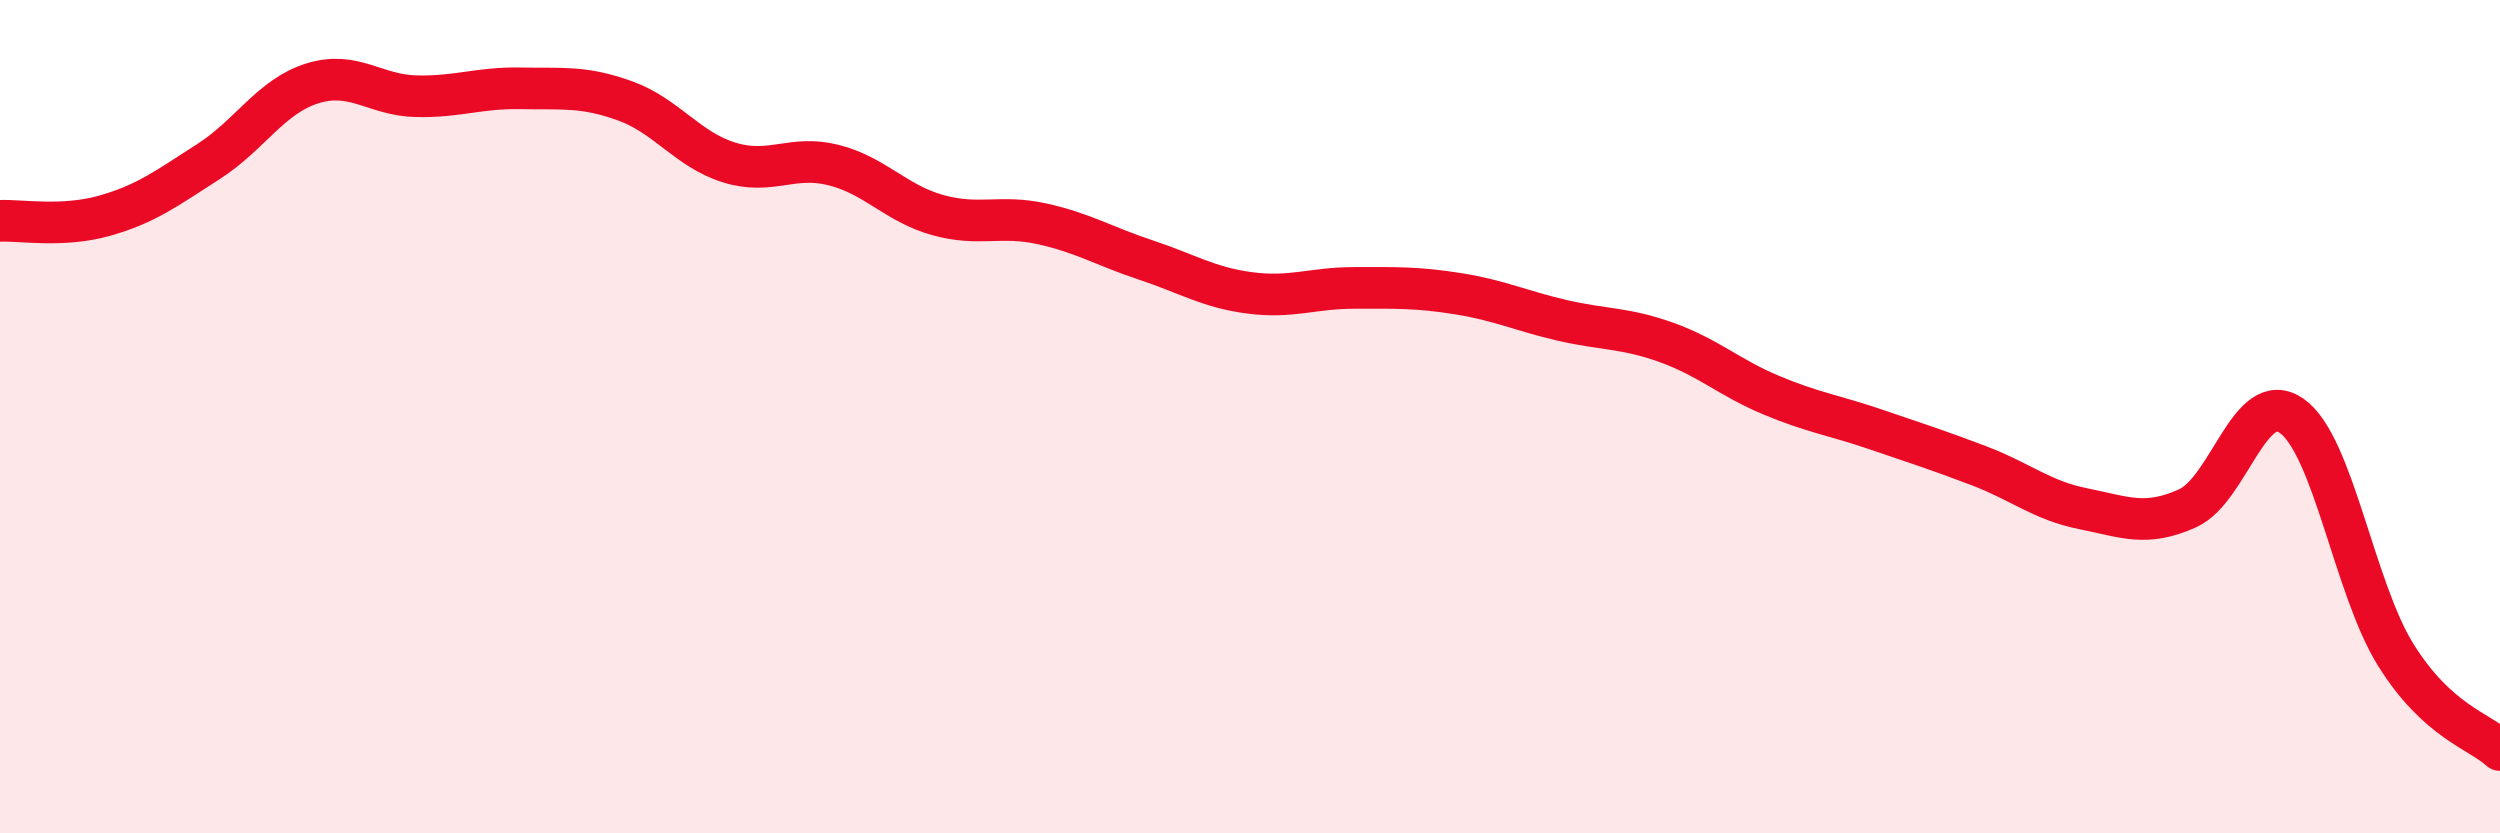
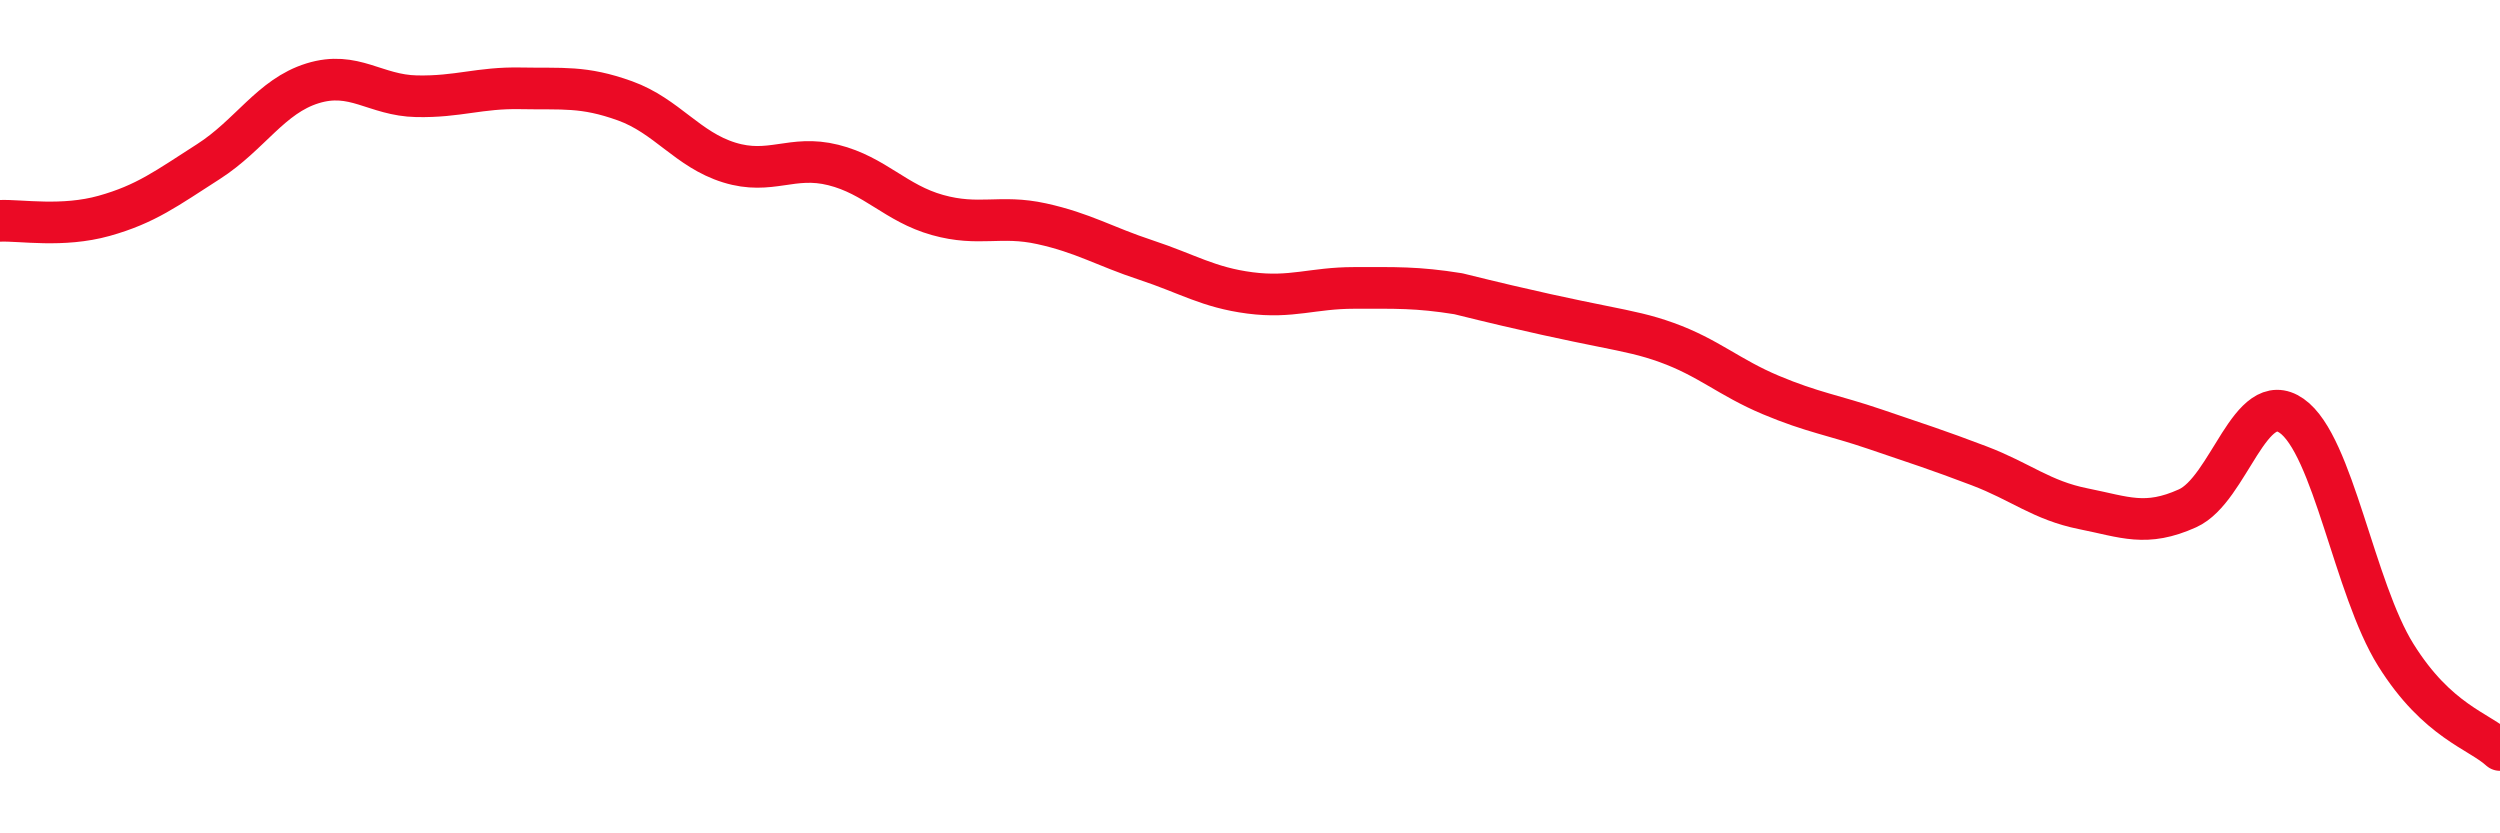
<svg xmlns="http://www.w3.org/2000/svg" width="60" height="20" viewBox="0 0 60 20">
-   <path d="M 0,5.3 C 0.5,5.28 1.5,5.46 2.5,5.18 C 3.5,4.9 4,4.52 5,3.88 C 6,3.24 6.5,2.31 7.5,2 C 8.5,1.69 9,2.29 10,2.31 C 11,2.33 11.5,2.1 12.5,2.12 C 13.5,2.14 14,2.06 15,2.42 C 16,2.78 16.5,3.59 17.5,3.9 C 18.5,4.21 19,3.71 20,3.96 C 21,4.21 21.5,4.88 22.5,5.16 C 23.5,5.44 24,5.15 25,5.37 C 26,5.59 26.5,5.91 27.5,6.24 C 28.5,6.57 29,6.9 30,7.03 C 31,7.16 31.5,6.91 32.5,6.91 C 33.5,6.91 34,6.89 35,7.05 C 36,7.21 36.5,7.46 37.5,7.69 C 38.5,7.92 39,7.86 40,8.22 C 41,8.58 41.5,9.06 42.5,9.48 C 43.5,9.9 44,9.96 45,10.3 C 46,10.64 46.5,10.8 47.5,11.18 C 48.5,11.56 49,12.01 50,12.21 C 51,12.41 51.5,12.65 52.5,12.2 C 53.5,11.75 54,9.28 55,9.98 C 56,10.68 56.5,14.12 57.5,15.72 C 58.5,17.32 59.5,17.54 60,18L60 20L0 20Z" fill="#EB0A25" opacity="0.1" stroke-linecap="round" stroke-linejoin="round" />
-   <path d="M 0,5.3 C 0.5,5.28 1.5,5.46 2.5,5.18 C 3.5,4.9 4,4.52 5,3.88 C 6,3.24 6.5,2.31 7.5,2 C 8.5,1.69 9,2.29 10,2.31 C 11,2.33 11.5,2.1 12.5,2.12 C 13.5,2.14 14,2.06 15,2.42 C 16,2.78 16.5,3.59 17.5,3.9 C 18.5,4.21 19,3.71 20,3.96 C 21,4.21 21.5,4.88 22.5,5.16 C 23.5,5.44 24,5.15 25,5.37 C 26,5.59 26.5,5.91 27.5,6.24 C 28.5,6.57 29,6.9 30,7.03 C 31,7.16 31.5,6.91 32.5,6.91 C 33.5,6.91 34,6.89 35,7.05 C 36,7.21 36.5,7.46 37.5,7.69 C 38.5,7.92 39,7.86 40,8.22 C 41,8.58 41.5,9.06 42.5,9.48 C 43.5,9.9 44,9.96 45,10.3 C 46,10.64 46.5,10.8 47.5,11.18 C 48.5,11.56 49,12.01 50,12.21 C 51,12.41 51.5,12.65 52.5,12.2 C 53.5,11.75 54,9.28 55,9.98 C 56,10.68 56.5,14.12 57.5,15.72 C 58.5,17.32 59.5,17.54 60,18" stroke="#EB0A25" stroke-width="1" fill="none" stroke-linecap="round" stroke-linejoin="round" />
+   <path d="M 0,5.3 C 0.5,5.28 1.5,5.46 2.5,5.18 C 3.5,4.9 4,4.52 5,3.88 C 6,3.24 6.5,2.31 7.5,2 C 8.5,1.69 9,2.29 10,2.31 C 11,2.33 11.5,2.1 12.5,2.12 C 13.5,2.14 14,2.06 15,2.42 C 16,2.78 16.5,3.59 17.5,3.9 C 18.5,4.21 19,3.71 20,3.96 C 21,4.21 21.5,4.88 22.5,5.16 C 23.5,5.44 24,5.15 25,5.37 C 26,5.59 26.5,5.91 27.5,6.24 C 28.5,6.57 29,6.9 30,7.03 C 31,7.16 31.5,6.91 32.5,6.91 C 33.5,6.91 34,6.89 35,7.05 C 38.5,7.92 39,7.86 40,8.22 C 41,8.58 41.5,9.06 42.5,9.48 C 43.5,9.9 44,9.96 45,10.3 C 46,10.64 46.5,10.8 47.5,11.18 C 48.5,11.56 49,12.01 50,12.21 C 51,12.41 51.5,12.65 52.5,12.2 C 53.5,11.75 54,9.28 55,9.98 C 56,10.68 56.5,14.12 57.5,15.72 C 58.5,17.32 59.5,17.54 60,18" stroke="#EB0A25" stroke-width="1" fill="none" stroke-linecap="round" stroke-linejoin="round" />
</svg>